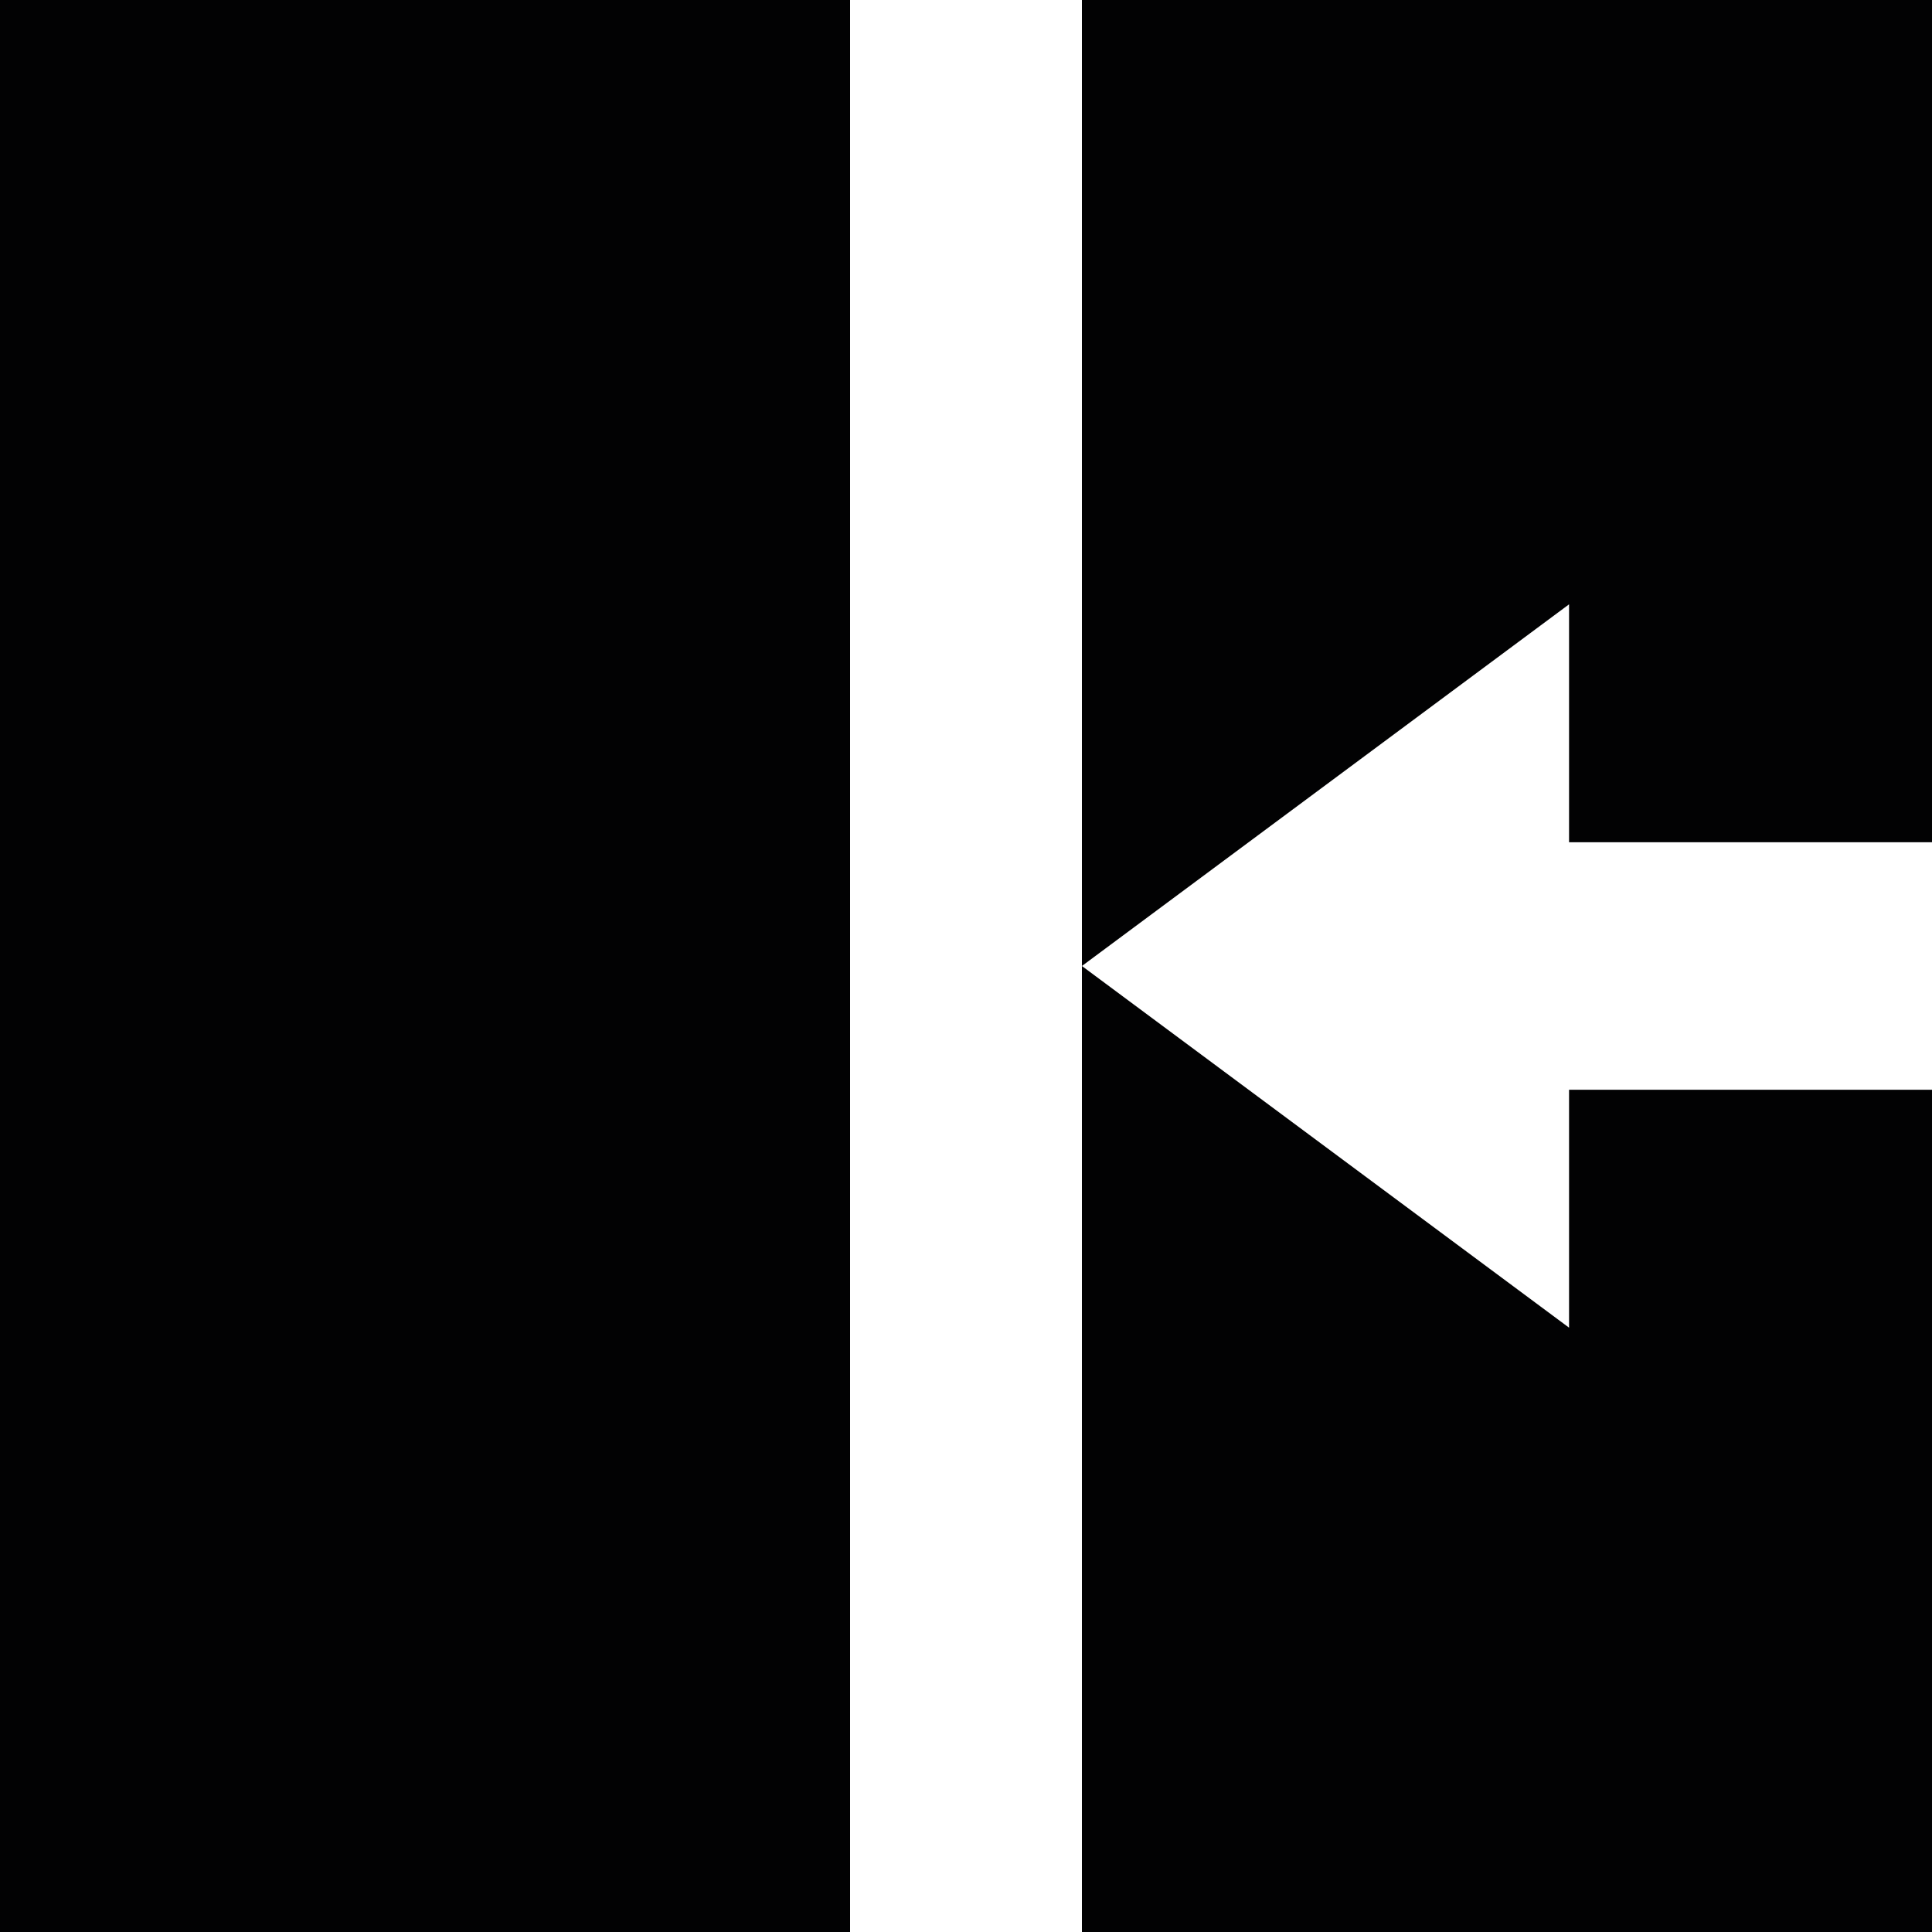
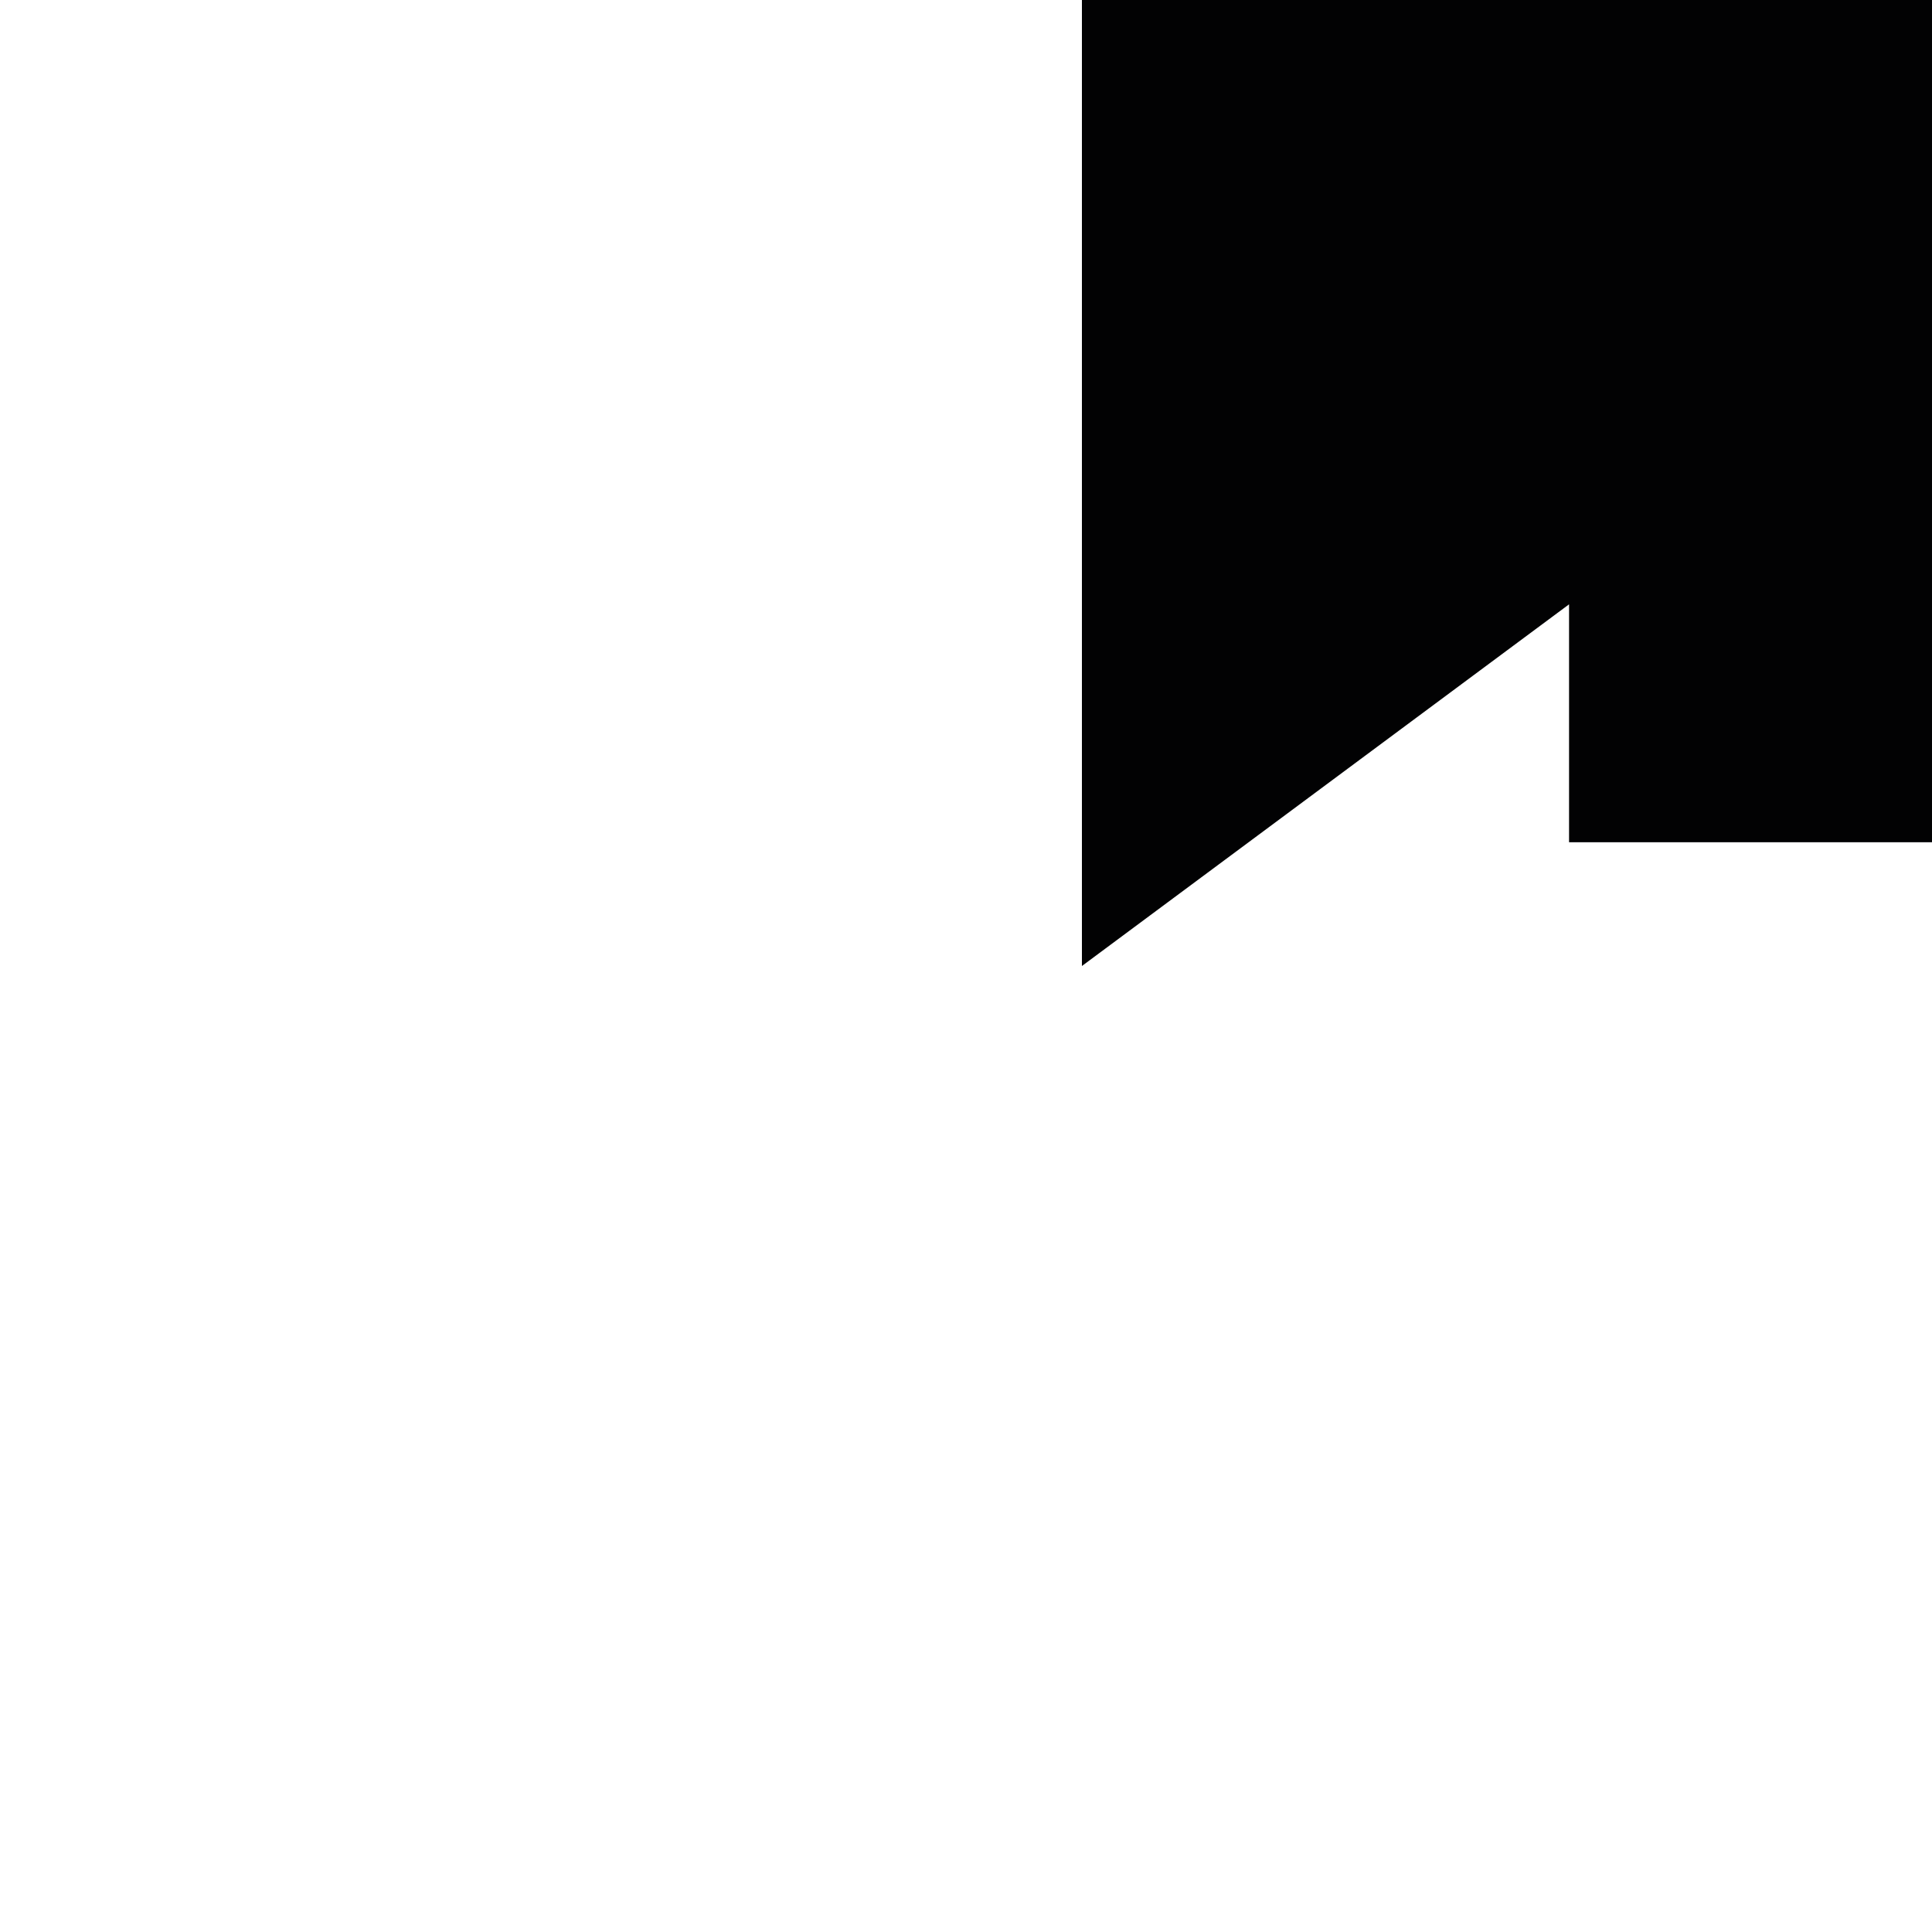
<svg xmlns="http://www.w3.org/2000/svg" version="1.1" id="Layer_1" x="0px" y="0px" viewBox="0 0 500 500" style="enable-background:new 0 0 500 500;" xml:space="preserve">
  <style type="text/css">
	.st0{fill:#020203;}
</style>
-   <rect x="0" class="st0" width="220" height="500" />
  <polygon class="st0" points="280,0 280,250 406.07,156.4 406.07,217.98 500,217.98 500,0 " />
-   <polygon class="st0" points="406.07,343.6 280,250 280,500 500,500 500,282.02 406.07,282.02 " />
</svg>